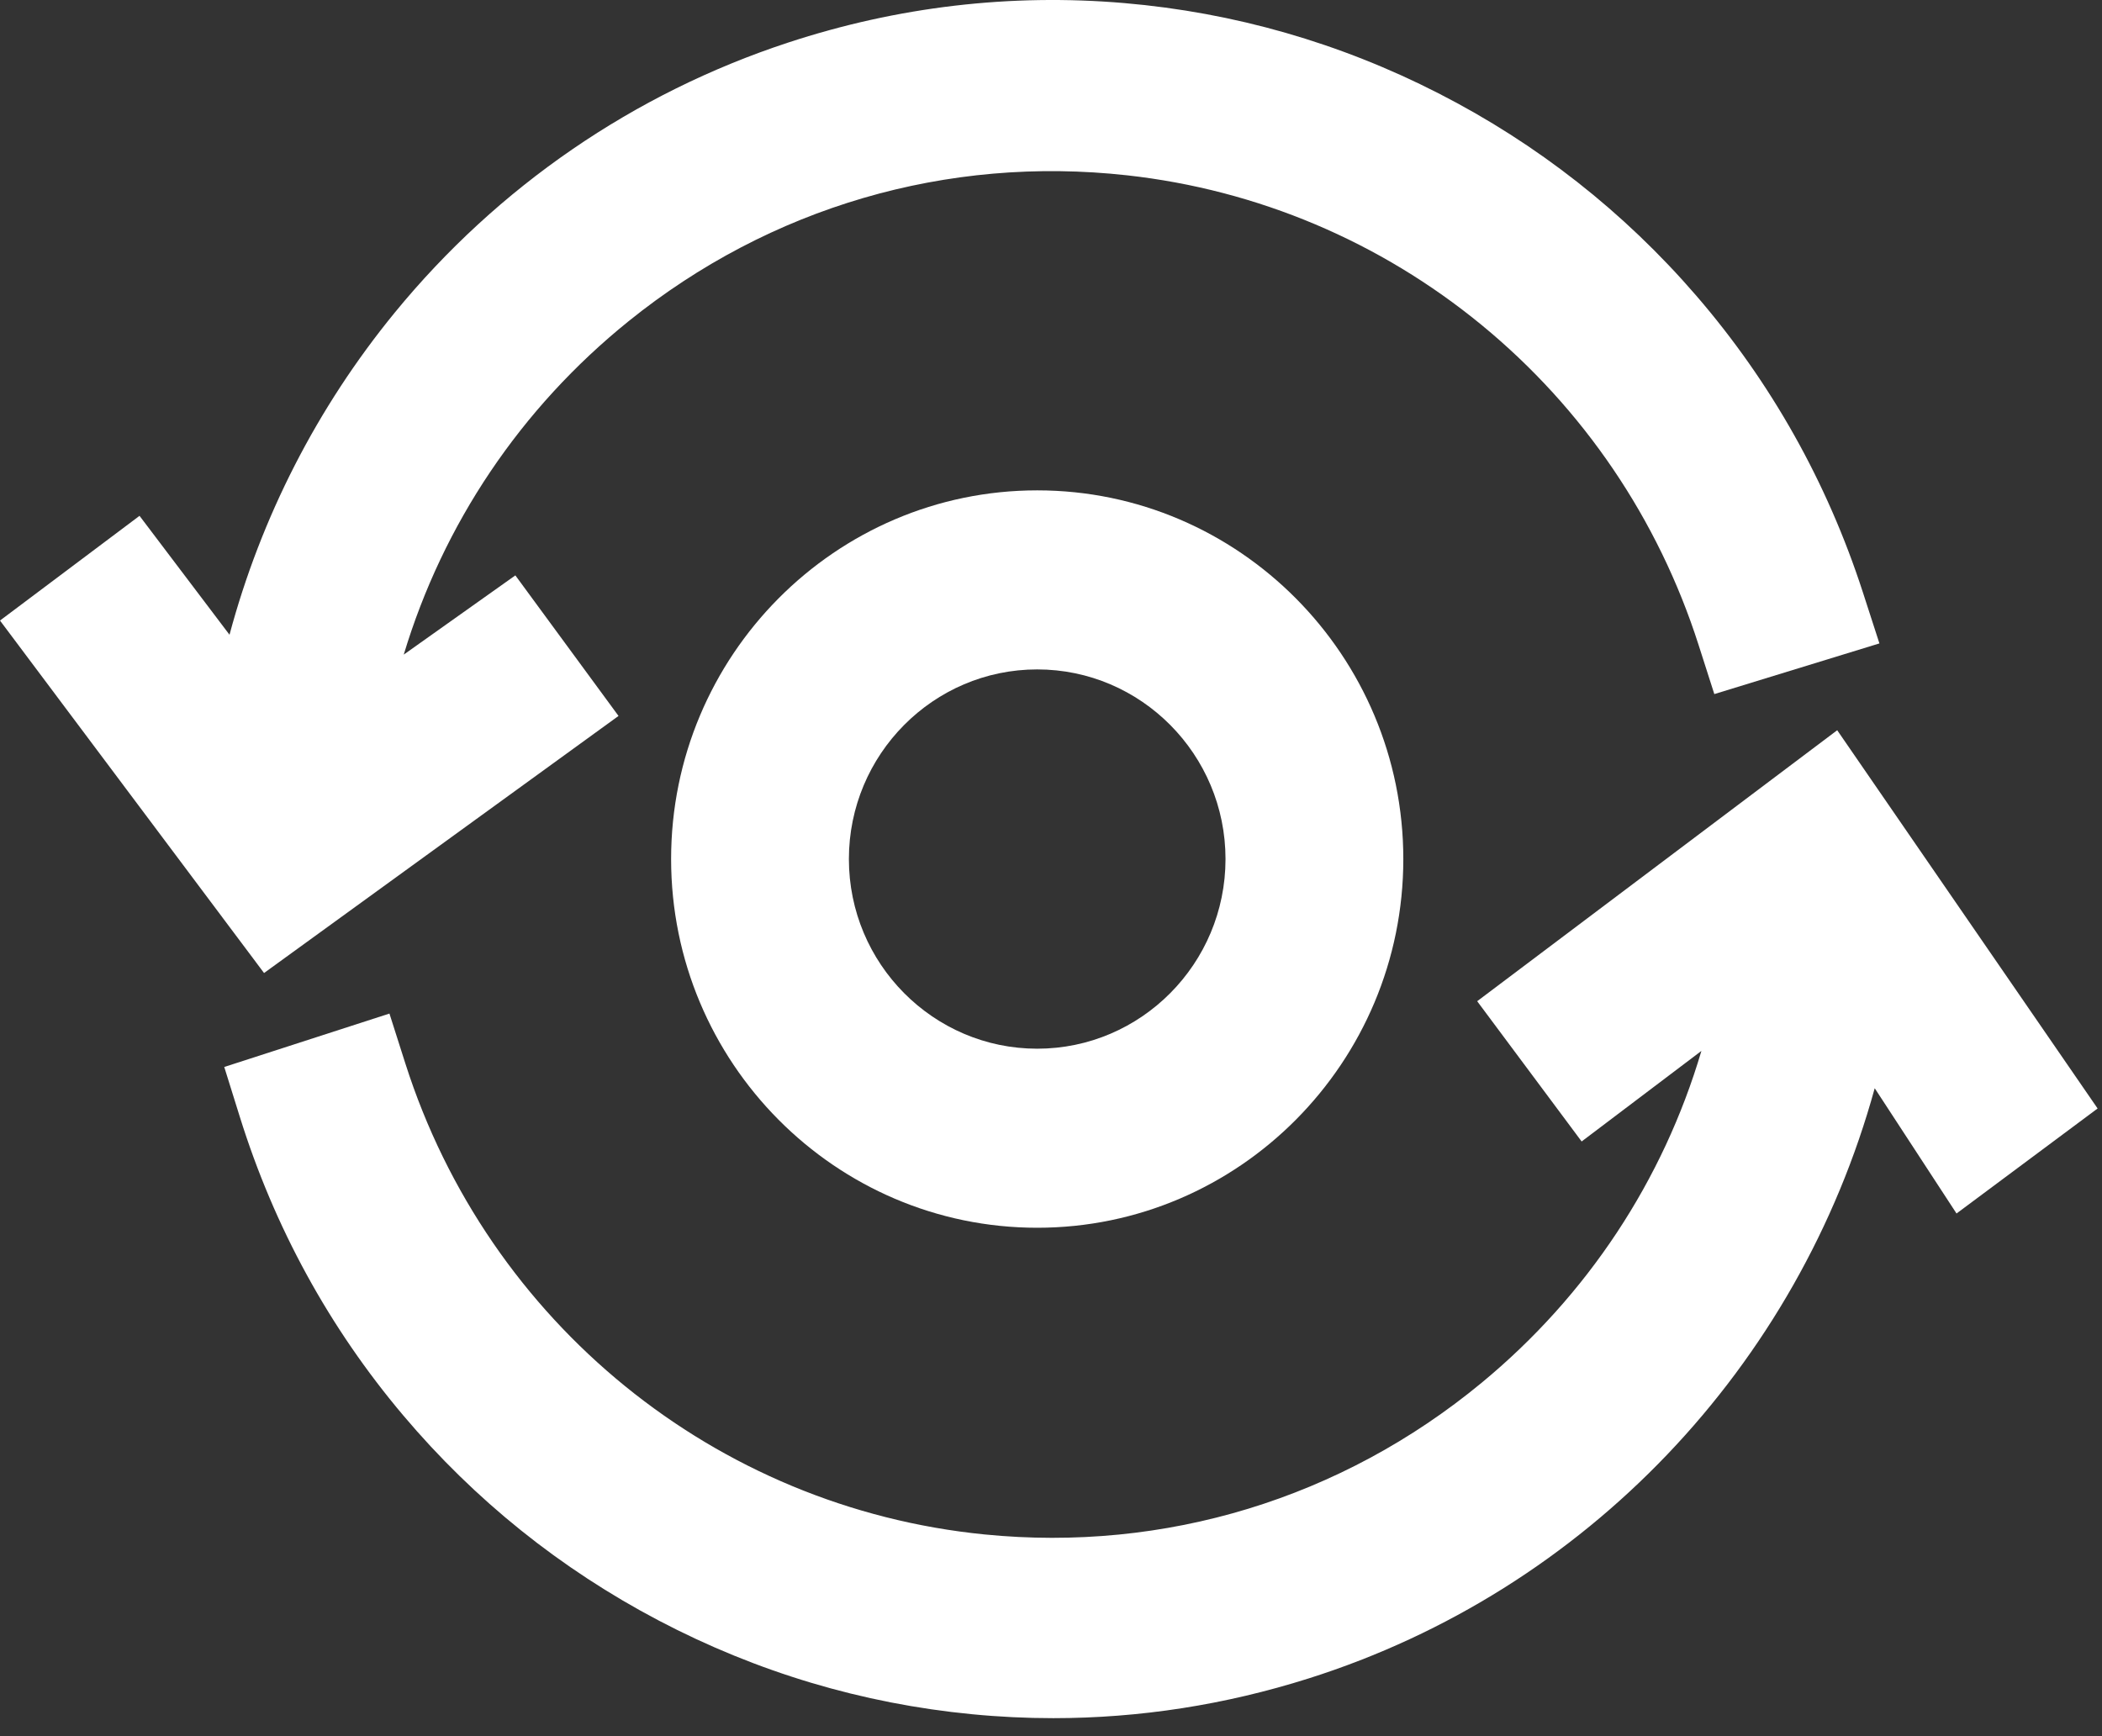
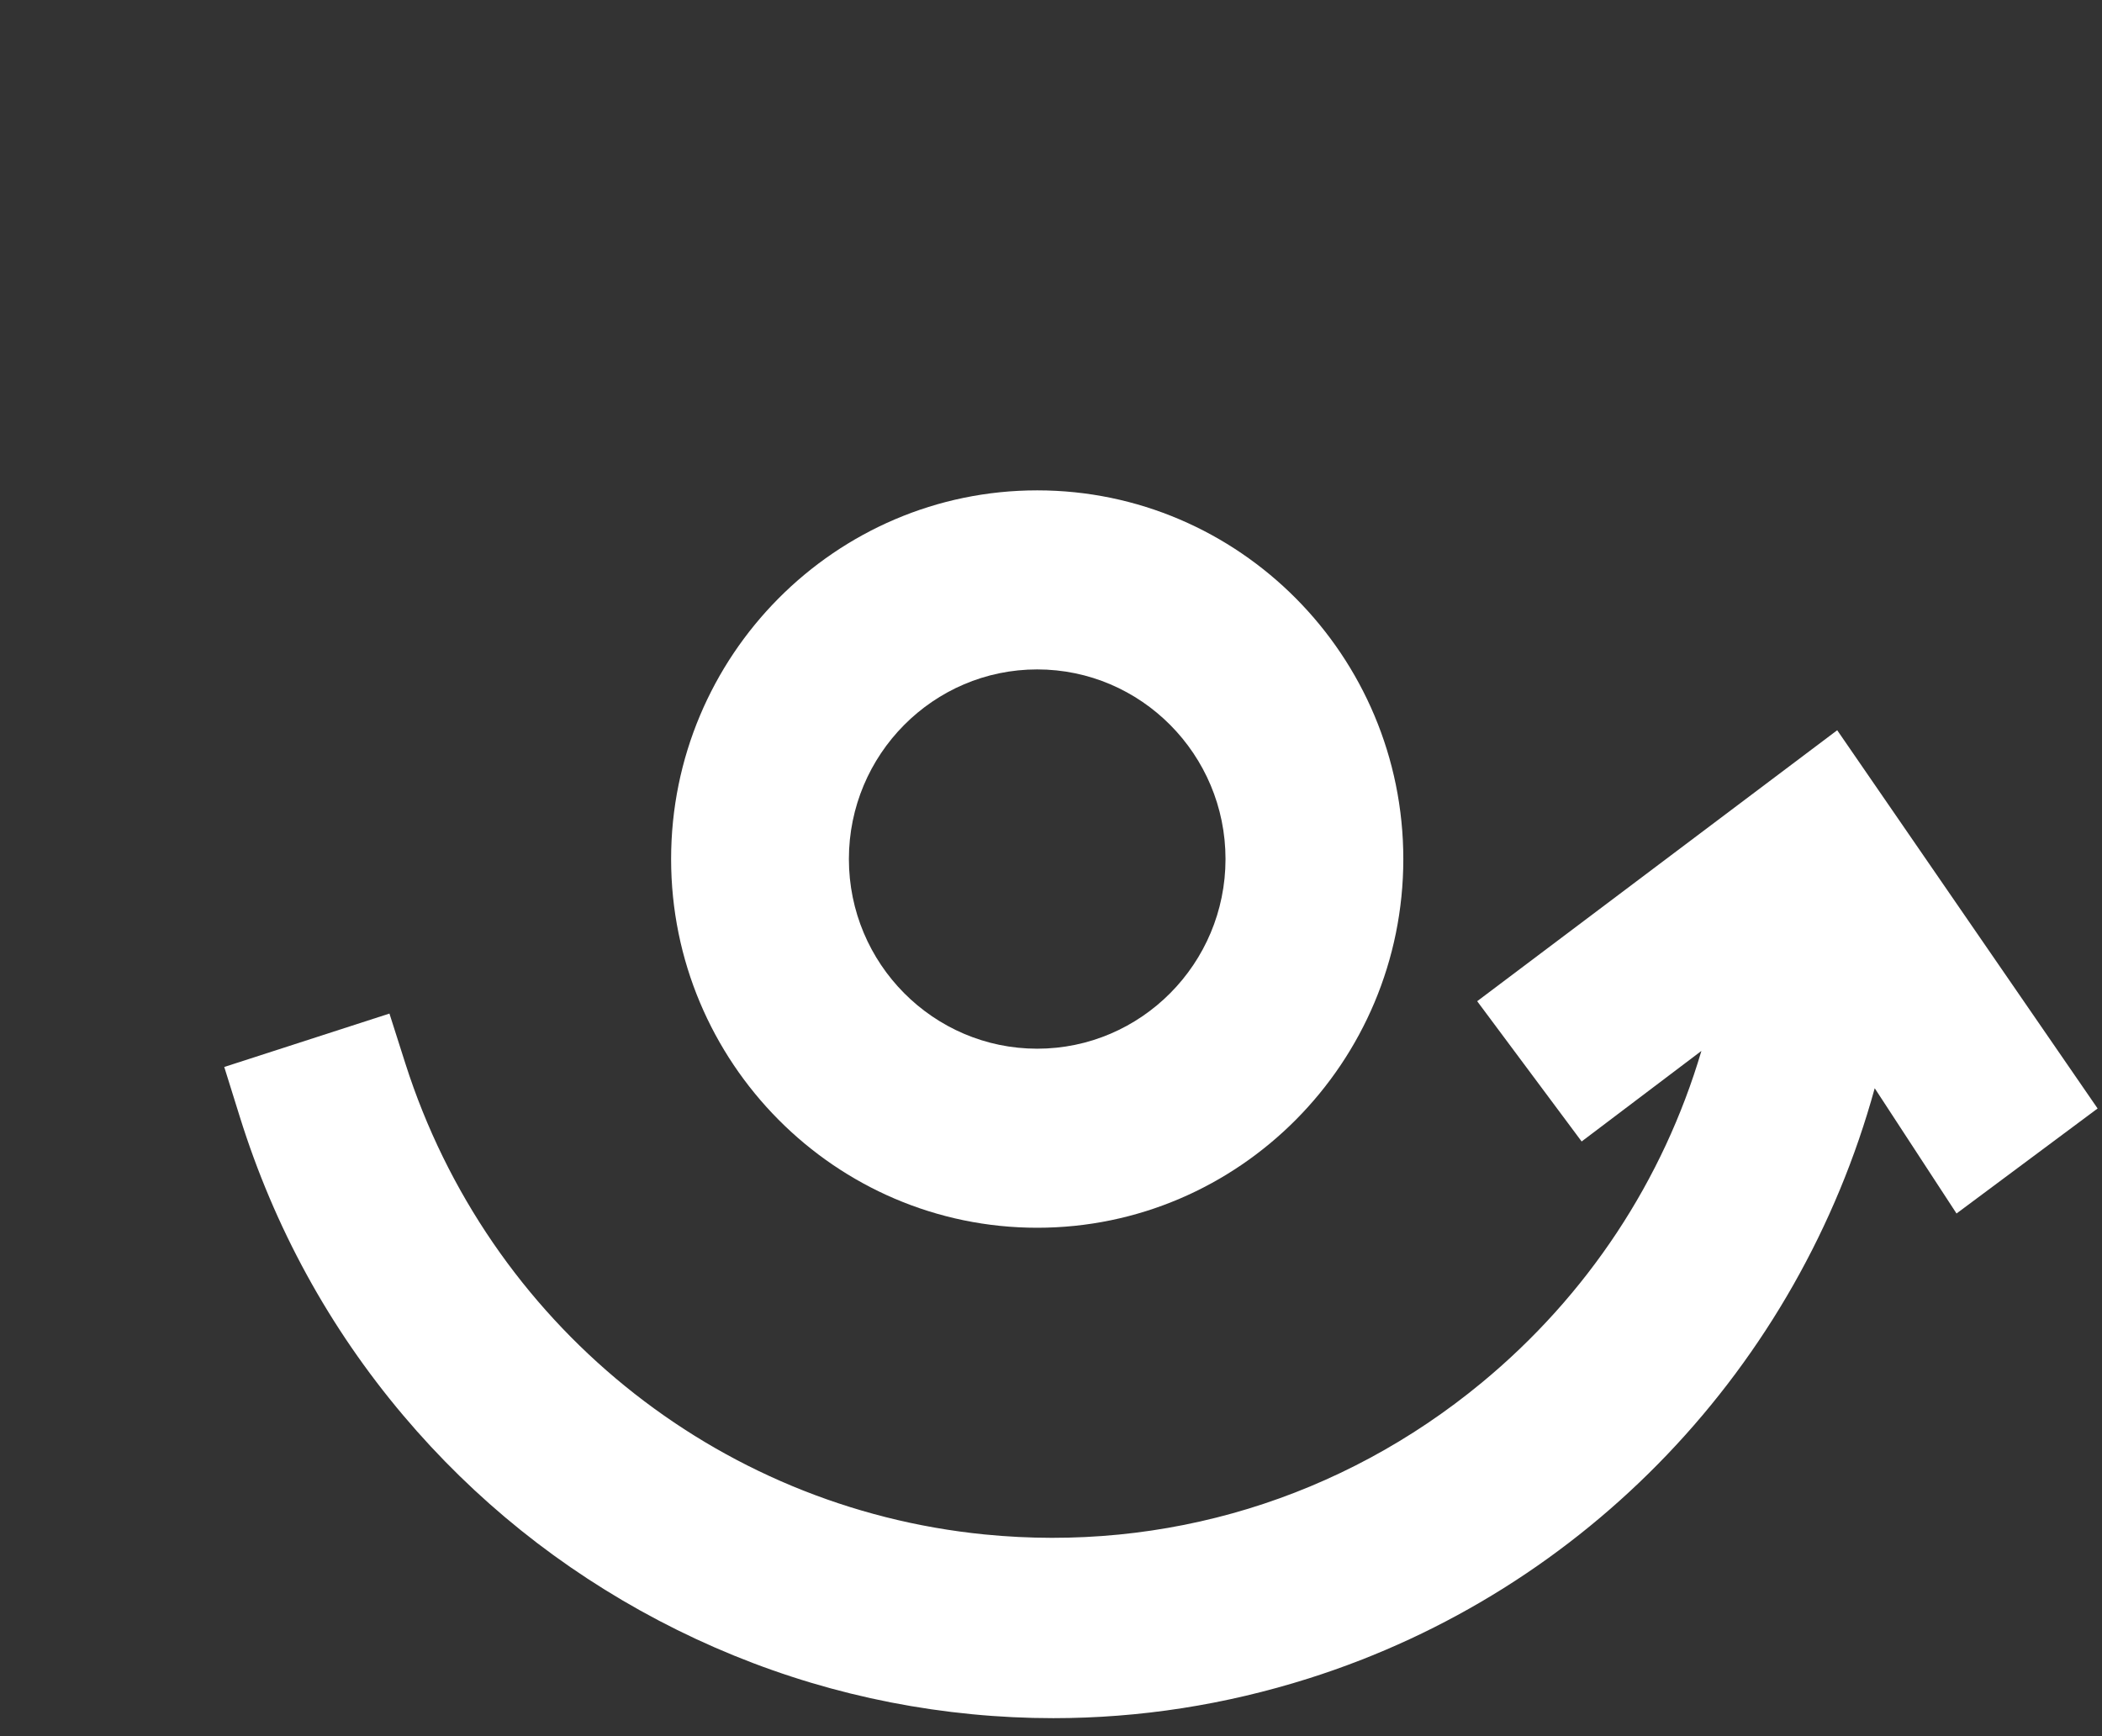
<svg xmlns="http://www.w3.org/2000/svg" width="92" height="76" viewBox="0 0 92 76" fill="none">
  <rect x="0" y="0" width="92" height="76" fill="#333333" stroke="none" />
  <g id="Group 178">
    <path id="Vector" d="M29.373 37.605C29.373 46.504 36.561 53.744 45.397 53.744C54.232 53.744 61.42 46.504 61.42 37.605C61.42 28.705 54.232 21.465 45.397 21.465C36.561 21.465 29.373 28.705 29.373 37.605ZM53.638 37.605C53.638 42.182 49.941 45.906 45.396 45.906C40.851 45.906 37.154 42.182 37.154 37.605C37.154 33.027 40.851 29.303 45.396 29.303C49.941 29.303 53.638 33.027 53.638 37.605Z" fill="white" />
    <path id="Vector_2" d="M80.41 31.966L64.653 43.827L69.225 49.967L74.467 46.003C72.792 51.668 69.483 56.702 64.844 60.533C58.71 65.599 50.985 67.955 43.091 67.169C31.315 65.996 21.365 57.905 17.743 46.558L17.045 44.368L9.815 46.706L10.496 48.888C12.006 53.727 14.412 58.124 17.649 61.958C20.774 65.66 24.537 68.681 28.832 70.938C33.128 73.195 37.741 74.575 42.544 75.039C43.73 75.154 44.917 75.211 46.1 75.211C49.875 75.211 53.622 74.629 57.279 73.471C69.454 69.616 78.713 59.784 82.052 47.636L85.633 53.12L91.808 48.523L80.411 31.966H80.41Z" fill="white" />
-     <path id="Vector_3" d="M27.071 31.339L22.556 25.187L17.671 28.655C19.394 22.939 22.78 17.879 27.509 14.063C33.7 9.067 41.452 6.799 49.336 7.675C55.041 8.309 60.406 10.577 64.853 14.231C69.299 17.886 72.581 22.726 74.342 28.228L75.032 30.383L82.258 28.165L81.536 25.934C79.973 21.112 77.519 16.741 74.242 12.943C71.076 9.276 67.282 6.295 62.962 4.086C58.643 1.876 54.015 0.547 49.208 0.135C44.23 -0.291 39.279 0.291 34.491 1.865C27.744 4.083 21.791 8.17 17.276 13.686C13.879 17.837 11.425 22.639 10.045 27.785L6.107 22.58L0 27.164L11.557 42.593L27.071 31.34V31.339Z" fill="white" />
  </g>
</svg>